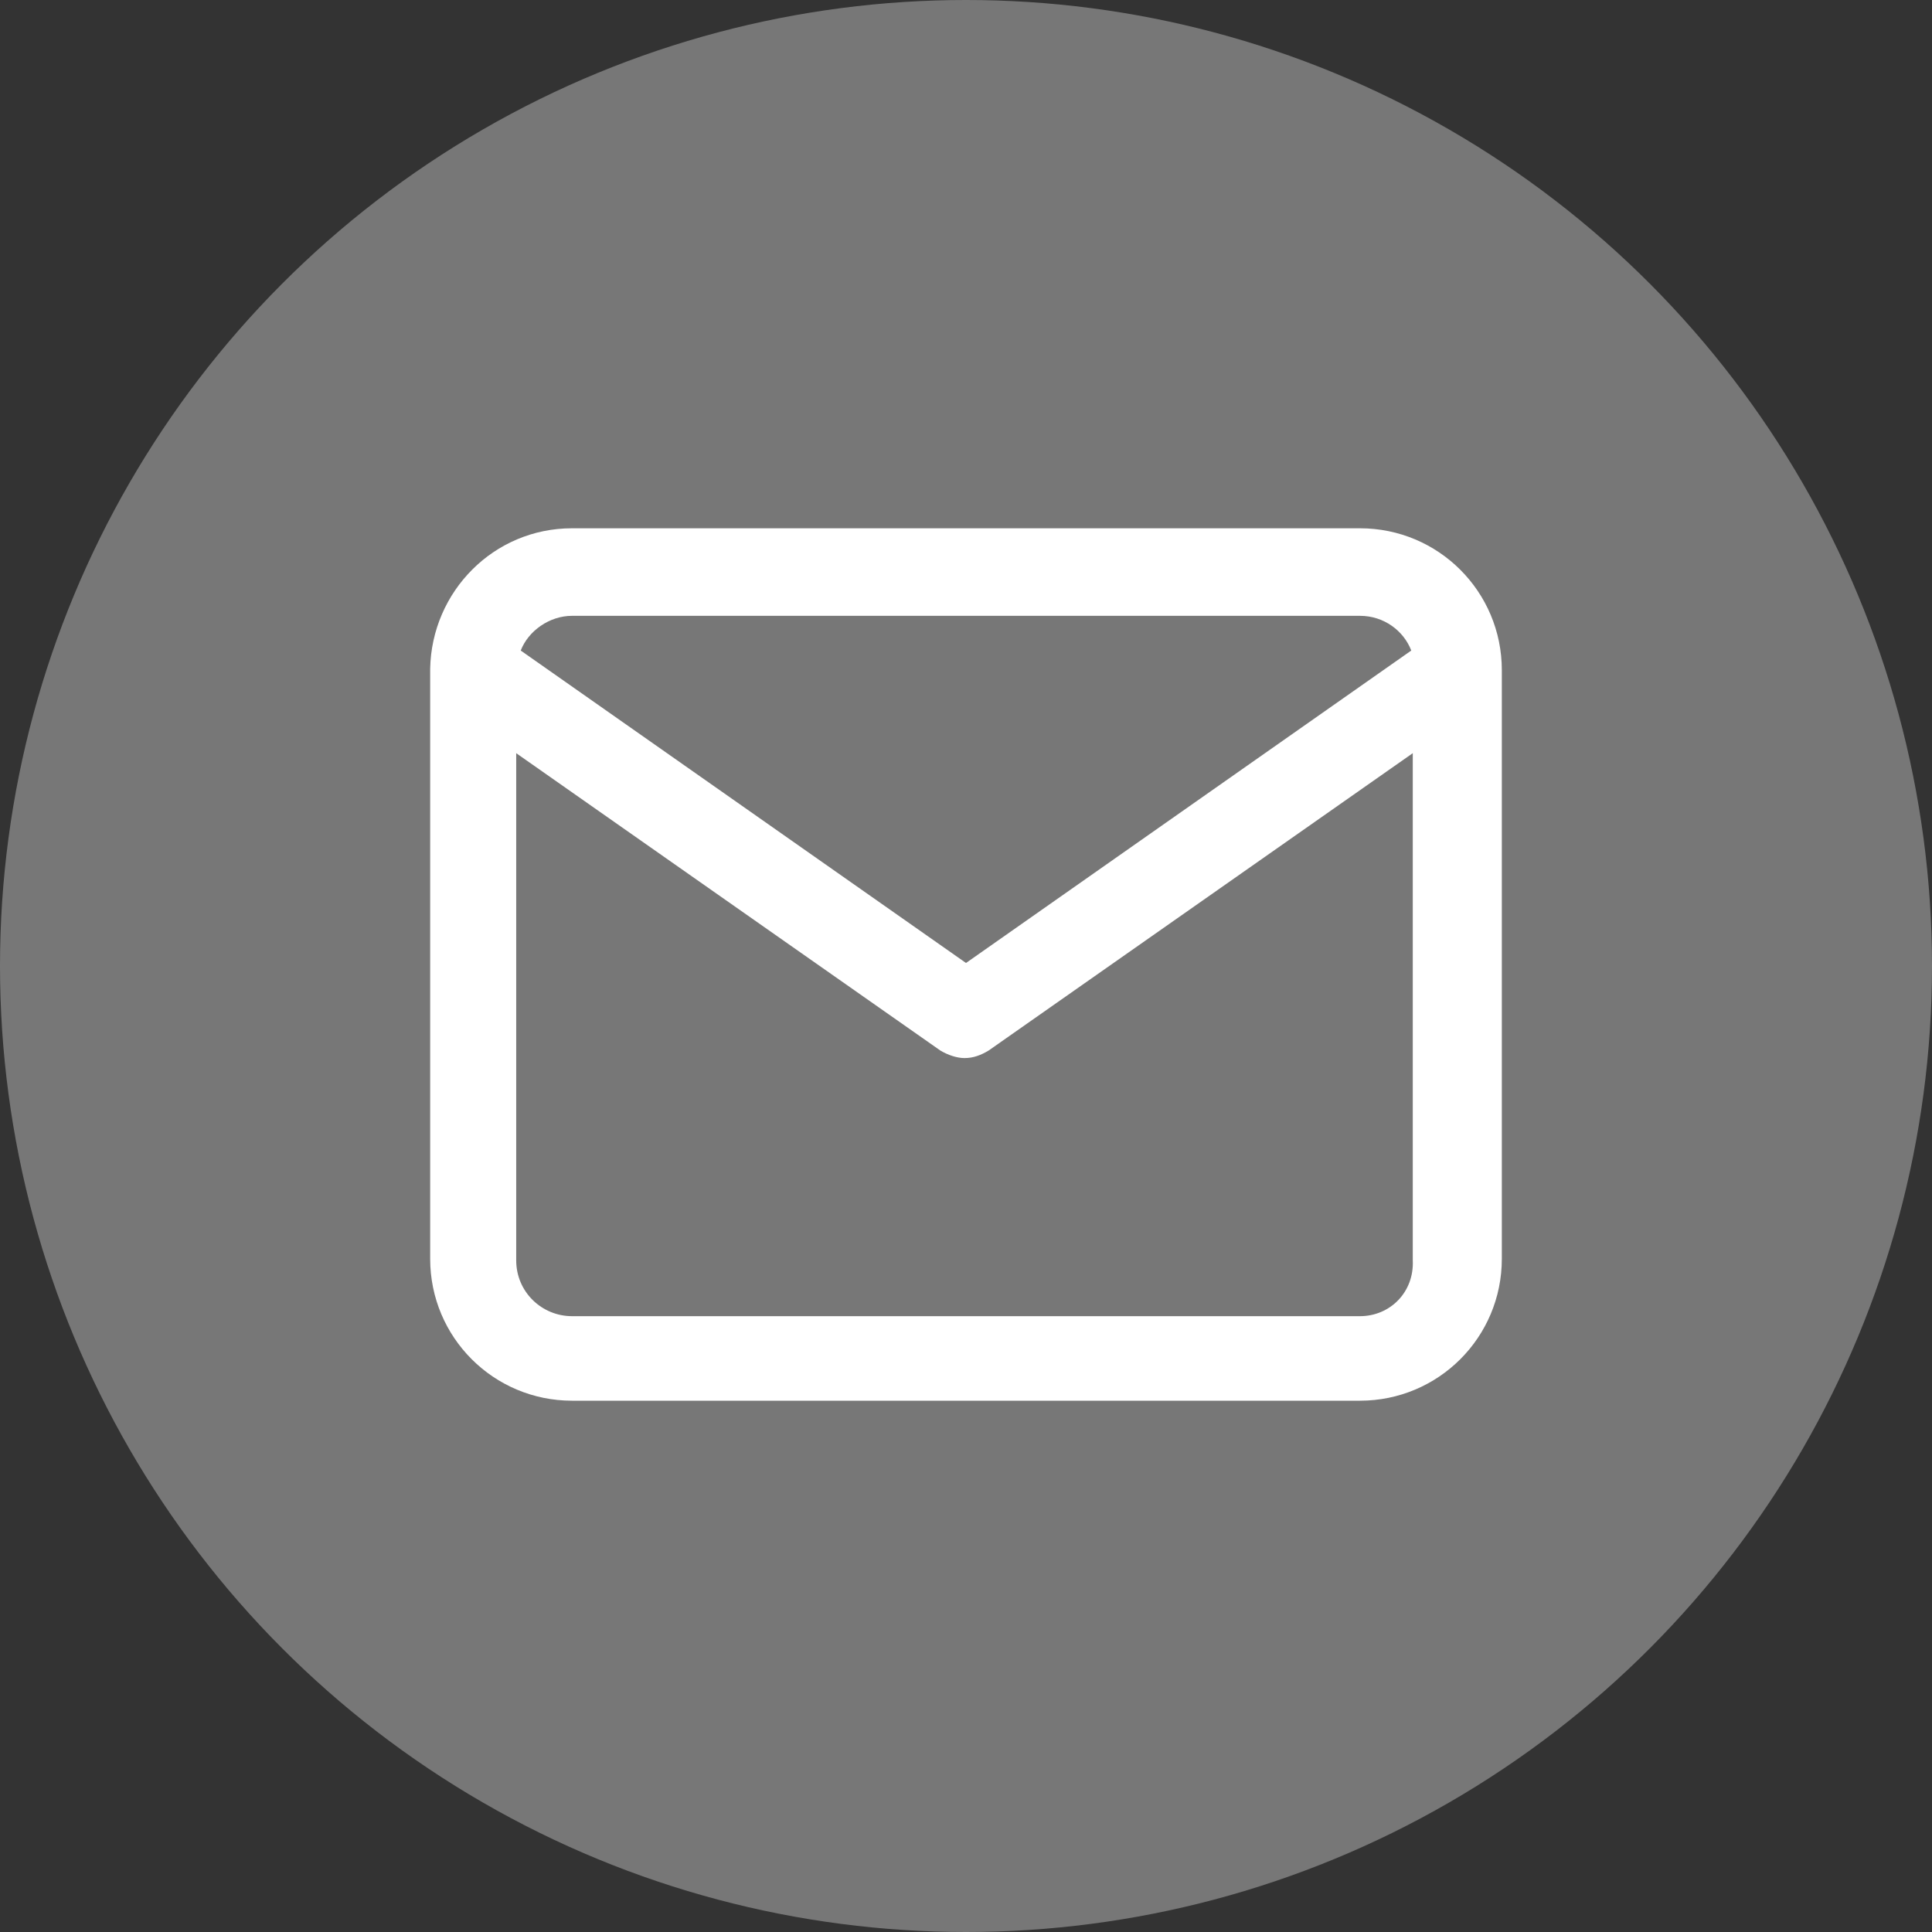
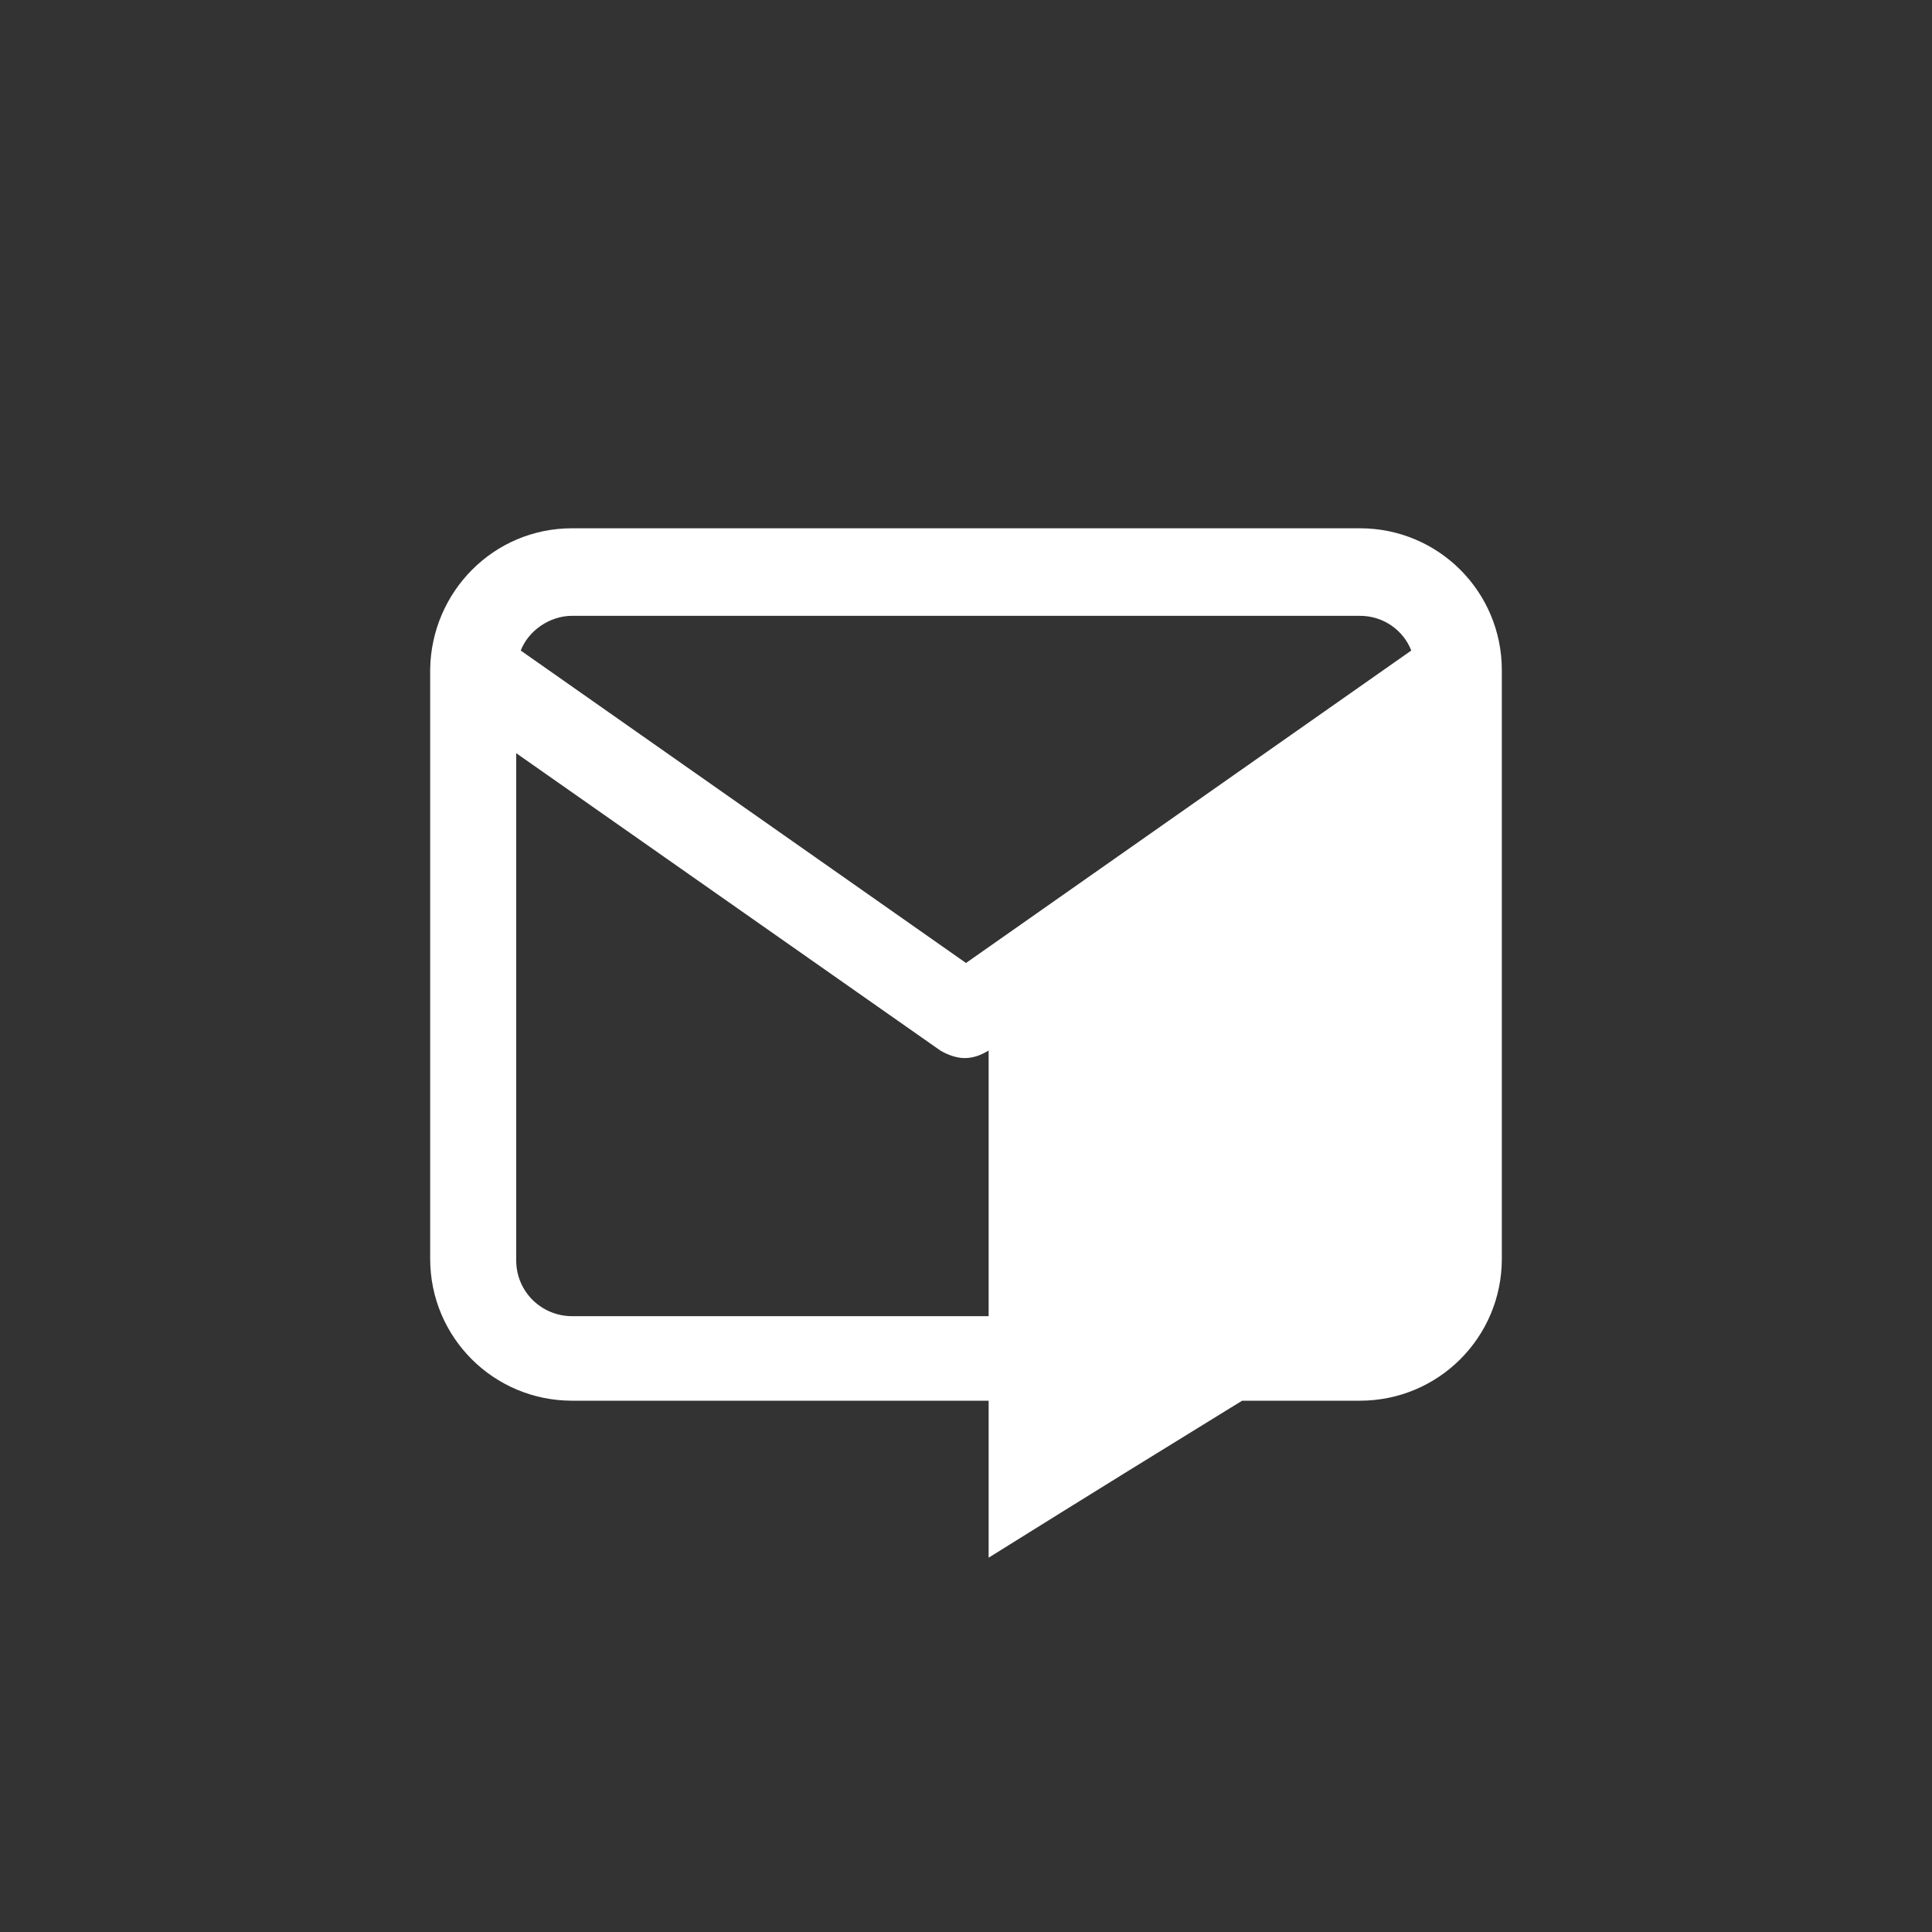
<svg xmlns="http://www.w3.org/2000/svg" version="1.1" id="Twitter" x="0px" y="0px" viewBox="0 0 128 128" style="enable-background:new 0 0 128 128;" xml:space="preserve">
  <rect x="0" y="0" width="128" height="128" fill="#333333" stroke="none" />
  <style type="text/css">
	.st0{fill:#777777;}
	.st1{fill:#FFFFFF;}
</style>
  <g>
-     <circle id="twitter-back" class="st0" cx="64" cy="64" r="64" />
-   </g>
-   <path class="st1" d="M99.5,44.4C99.5,44.4,99.5,44.4,99.5,44.4c0-5.2-4.2-9.4-9.4-9.4H37.9c-5.2,0-9.3,4.2-9.4,9.3c0,0,0,0,0,0  c0,0,0,0,0,0v39.1c0,5.2,4.2,9.4,9.4,9.4h52.2c5.2,0,9.4-4.2,9.4-9.4L99.5,44.4C99.5,44.4,99.5,44.4,99.5,44.4z M37.9,40.8h52.2  c1.6,0,2.9,1,3.4,2.3L64,63.8L34.5,43.1C35,41.8,36.4,40.8,37.9,40.8z M90.1,87.2H37.9c-2,0-3.7-1.6-3.7-3.7V49.9l28.1,19.7  c0.5,0.3,1.1,0.5,1.6,0.5c0.6,0,1.1-0.2,1.6-0.5l28.1-19.7v33.6C93.7,85.6,92.1,87.2,90.1,87.2z" />
+     </g>
+   <path class="st1" d="M99.5,44.4C99.5,44.4,99.5,44.4,99.5,44.4c0-5.2-4.2-9.4-9.4-9.4H37.9c-5.2,0-9.3,4.2-9.4,9.3c0,0,0,0,0,0  c0,0,0,0,0,0v39.1c0,5.2,4.2,9.4,9.4,9.4h52.2c5.2,0,9.4-4.2,9.4-9.4L99.5,44.4C99.5,44.4,99.5,44.4,99.5,44.4z M37.9,40.8h52.2  c1.6,0,2.9,1,3.4,2.3L64,63.8L34.5,43.1C35,41.8,36.4,40.8,37.9,40.8z M90.1,87.2H37.9c-2,0-3.7-1.6-3.7-3.7V49.9l28.1,19.7  c0.5,0.3,1.1,0.5,1.6,0.5c0.6,0,1.1-0.2,1.6-0.5v33.6C93.7,85.6,92.1,87.2,90.1,87.2z" />
</svg>